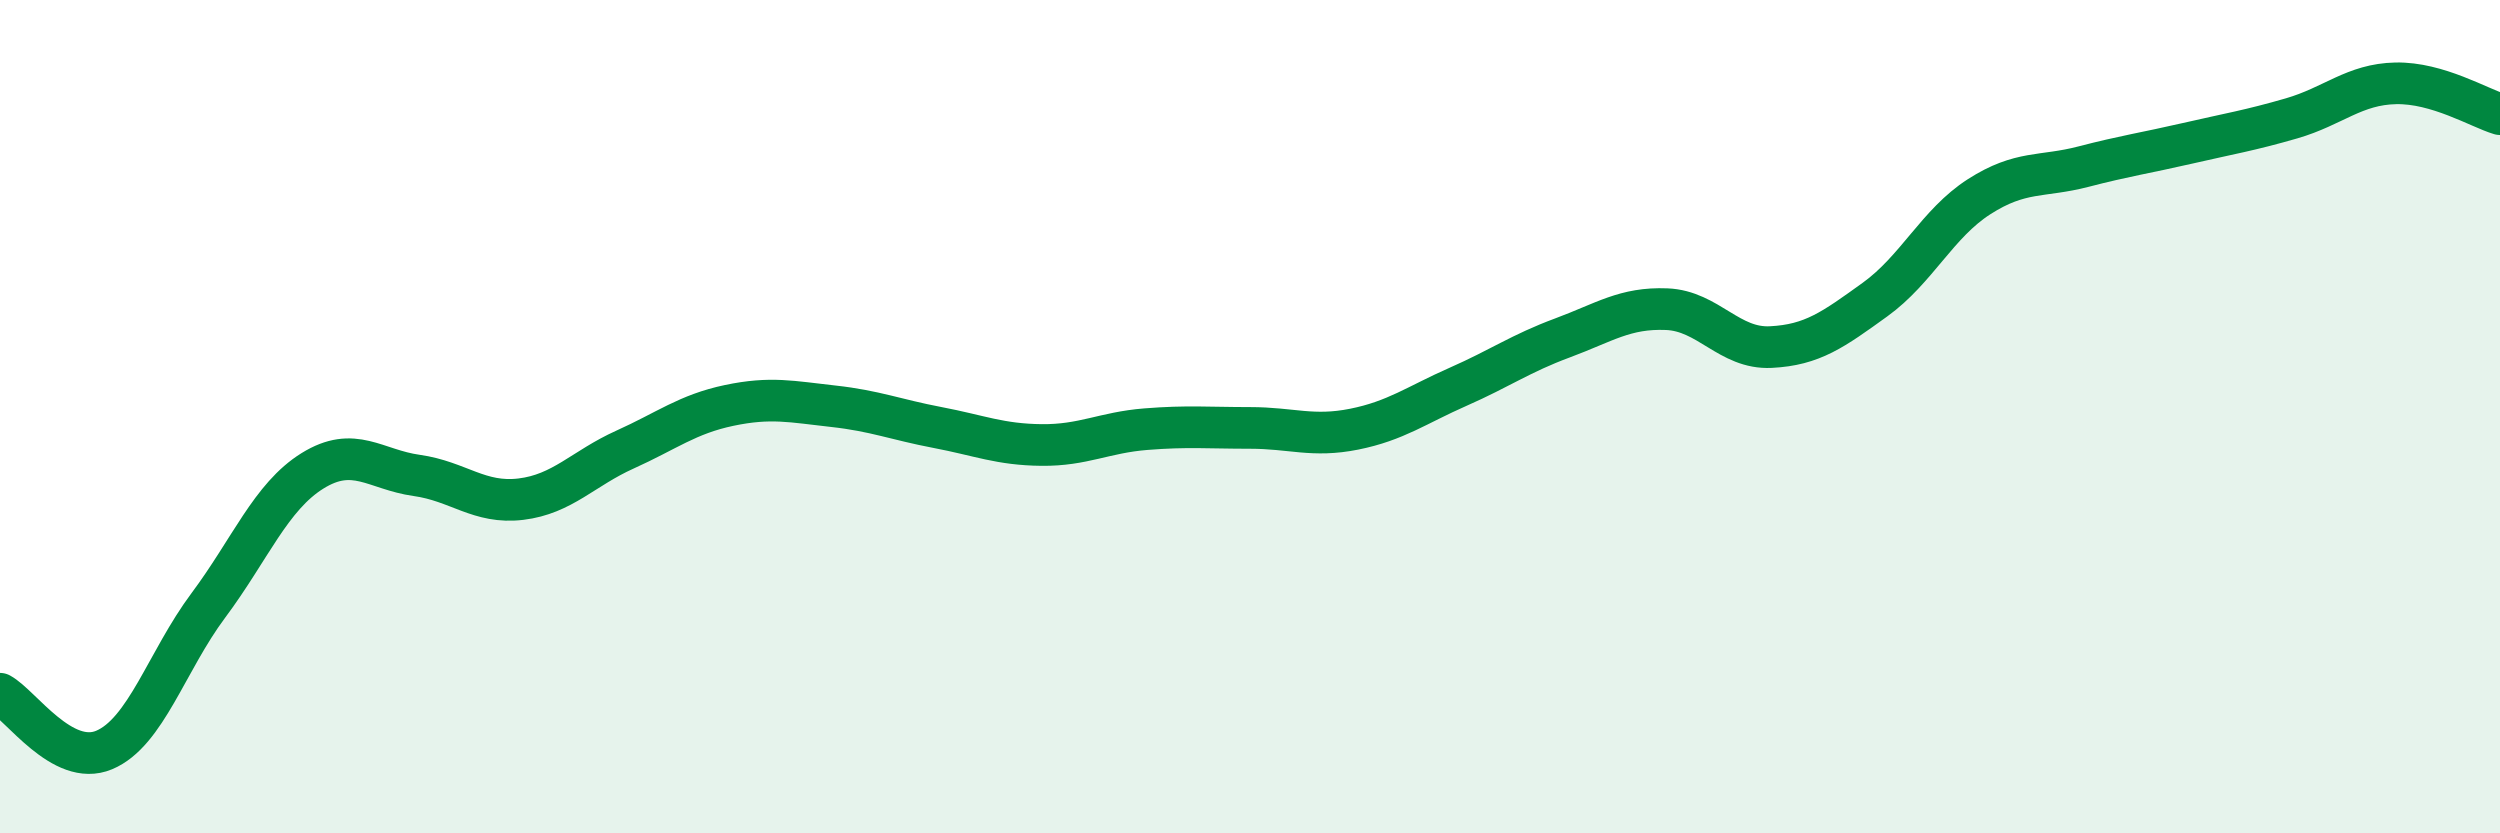
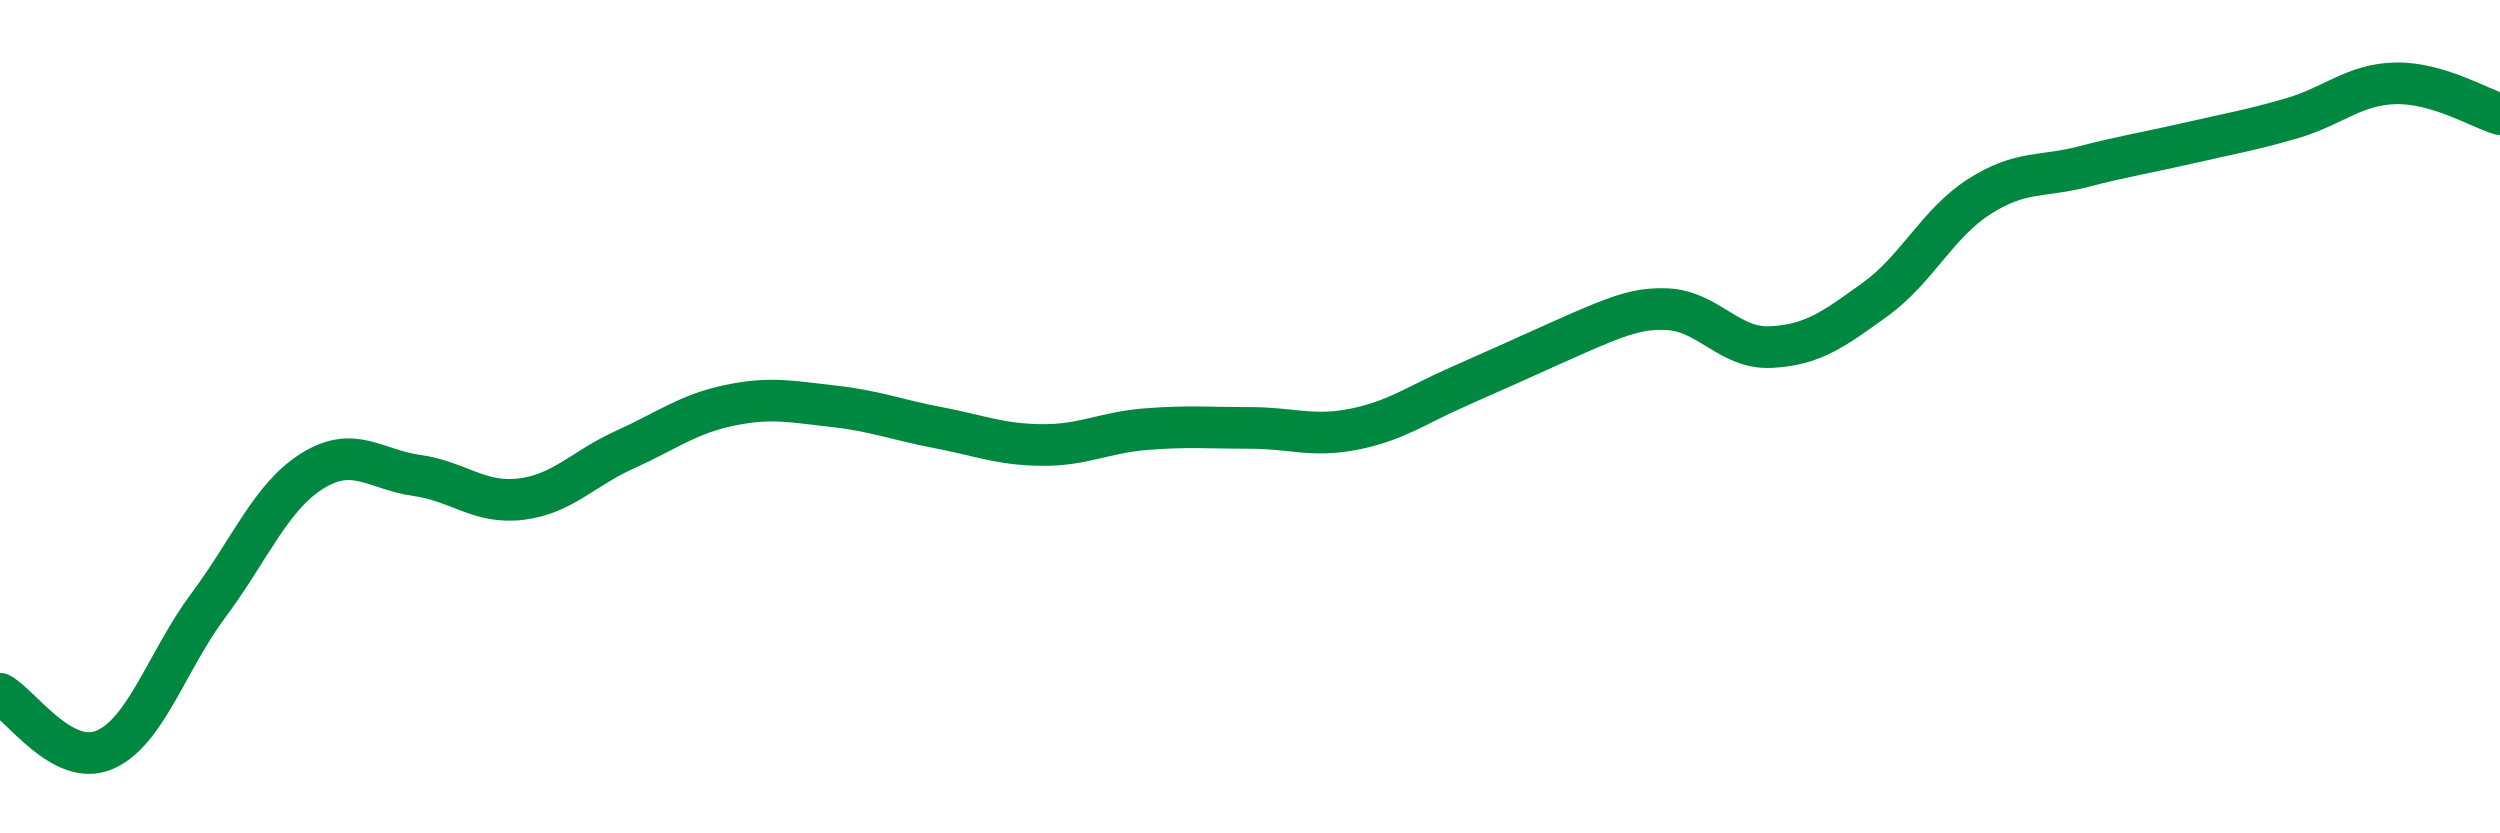
<svg xmlns="http://www.w3.org/2000/svg" width="60" height="20" viewBox="0 0 60 20">
-   <path d="M 0,16.65 C 0.5,16.92 1.5,18.42 2.5,18 C 3.5,17.58 4,15.87 5,14.53 C 6,13.19 6.5,11.92 7.5,11.3 C 8.5,10.68 9,11.27 10,11.41 C 11,11.55 11.5,12.1 12.5,11.98 C 13.5,11.86 14,11.24 15,10.79 C 16,10.34 16.5,9.94 17.5,9.73 C 18.5,9.52 19,9.64 20,9.75 C 21,9.86 21.5,10.07 22.5,10.26 C 23.5,10.45 24,10.67 25,10.68 C 26,10.69 26.5,10.38 27.5,10.3 C 28.5,10.22 29,10.27 30,10.27 C 31,10.27 31.5,10.5 32.5,10.3 C 33.5,10.1 34,9.72 35,9.28 C 36,8.84 36.5,8.48 37.5,8.11 C 38.5,7.74 39,7.38 40,7.42 C 41,7.46 41.5,8.38 42.5,8.33 C 43.5,8.28 44,7.91 45,7.19 C 46,6.47 46.5,5.36 47.5,4.72 C 48.5,4.08 49,4.26 50,4 C 51,3.74 51.5,3.67 52.5,3.44 C 53.5,3.21 54,3.13 55,2.84 C 56,2.55 56.5,2.02 57.5,2 C 58.5,1.98 59.5,2.59 60,2.74L60 20L0 20Z" fill="#008740" opacity="0.1" stroke-linecap="round" stroke-linejoin="round" />
-   <path d="M 0,16.65 C 0.5,16.92 1.5,18.42 2.5,18 C 3.5,17.58 4,15.87 5,14.53 C 6,13.19 6.5,11.92 7.5,11.3 C 8.5,10.68 9,11.27 10,11.41 C 11,11.55 11.5,12.1 12.5,11.98 C 13.5,11.86 14,11.24 15,10.79 C 16,10.34 16.5,9.94 17.5,9.73 C 18.5,9.52 19,9.64 20,9.75 C 21,9.86 21.5,10.07 22.5,10.26 C 23.5,10.45 24,10.67 25,10.68 C 26,10.69 26.5,10.38 27.5,10.3 C 28.5,10.22 29,10.27 30,10.27 C 31,10.27 31.5,10.5 32.5,10.3 C 33.5,10.1 34,9.72 35,9.28 C 36,8.84 36.5,8.48 37.5,8.11 C 38.5,7.74 39,7.38 40,7.42 C 41,7.46 41.5,8.38 42.5,8.33 C 43.5,8.28 44,7.91 45,7.19 C 46,6.47 46.5,5.36 47.5,4.72 C 48.5,4.08 49,4.26 50,4 C 51,3.74 51.5,3.67 52.5,3.44 C 53.5,3.21 54,3.13 55,2.84 C 56,2.55 56.5,2.02 57.5,2 C 58.5,1.98 59.5,2.59 60,2.74" stroke="#008740" stroke-width="1" fill="none" stroke-linecap="round" stroke-linejoin="round" />
+   <path d="M 0,16.65 C 0.5,16.92 1.5,18.42 2.5,18 C 3.5,17.58 4,15.87 5,14.53 C 6,13.19 6.5,11.92 7.5,11.3 C 8.5,10.68 9,11.27 10,11.41 C 11,11.55 11.5,12.1 12.5,11.98 C 13.5,11.86 14,11.24 15,10.79 C 16,10.34 16.5,9.94 17.5,9.73 C 18.5,9.52 19,9.64 20,9.75 C 21,9.86 21.5,10.07 22.5,10.26 C 23.5,10.45 24,10.67 25,10.68 C 26,10.69 26.5,10.38 27.5,10.3 C 28.5,10.22 29,10.27 30,10.27 C 31,10.27 31.5,10.5 32.5,10.3 C 33.5,10.1 34,9.72 35,9.28 C 38.5,7.74 39,7.38 40,7.42 C 41,7.46 41.5,8.38 42.5,8.33 C 43.5,8.28 44,7.91 45,7.19 C 46,6.47 46.5,5.36 47.5,4.72 C 48.5,4.08 49,4.26 50,4 C 51,3.74 51.5,3.67 52.5,3.44 C 53.5,3.21 54,3.13 55,2.84 C 56,2.55 56.5,2.02 57.5,2 C 58.5,1.98 59.5,2.59 60,2.74" stroke="#008740" stroke-width="1" fill="none" stroke-linecap="round" stroke-linejoin="round" />
</svg>